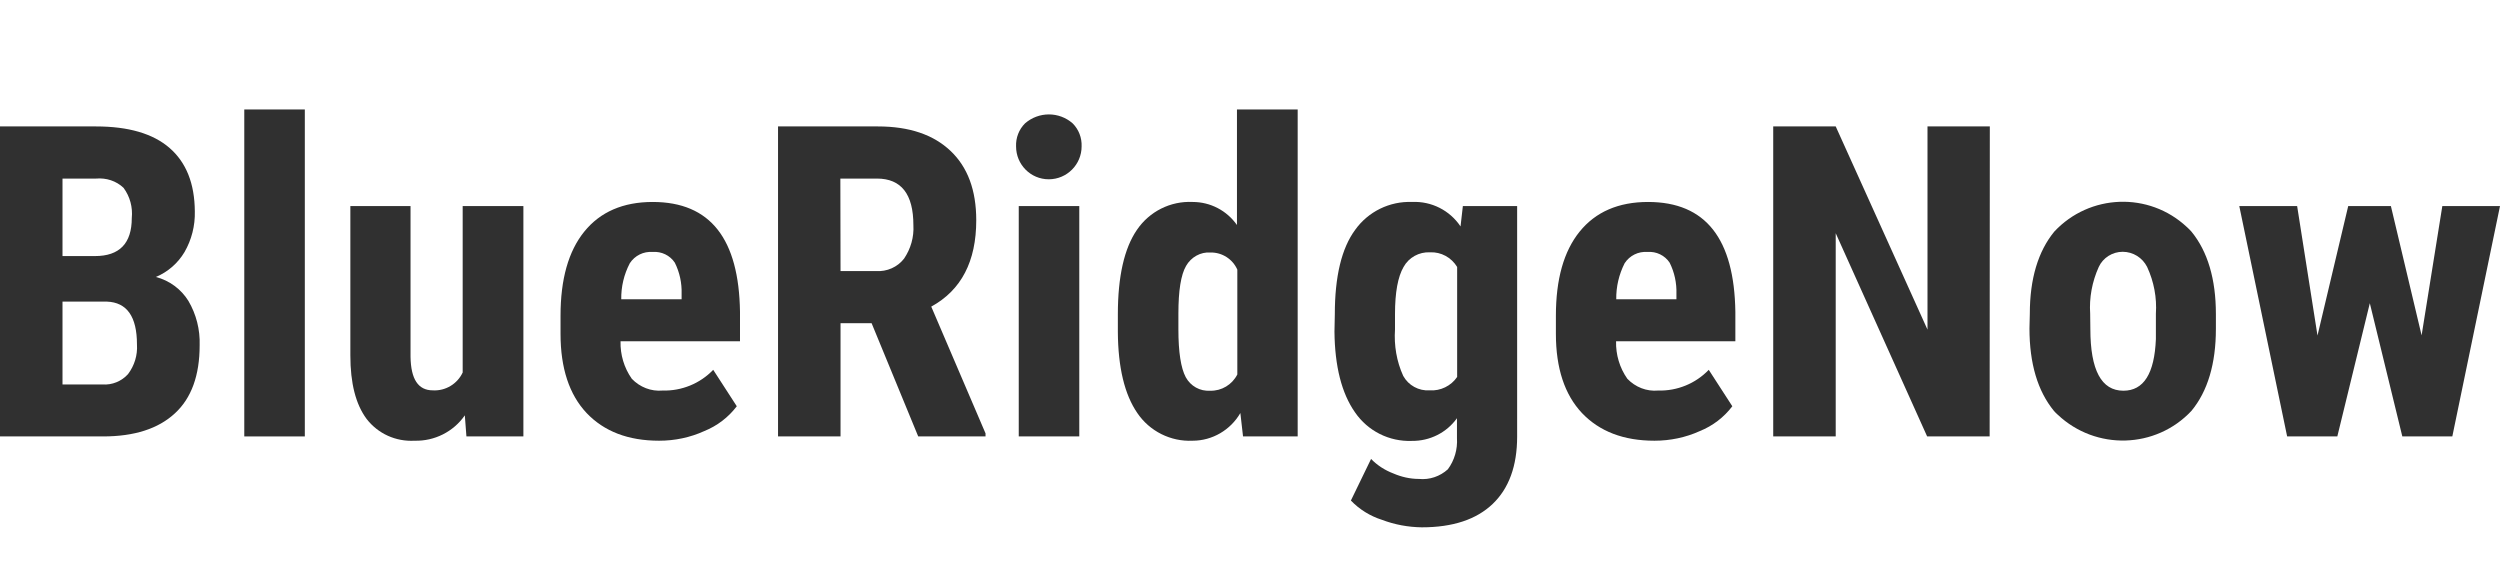
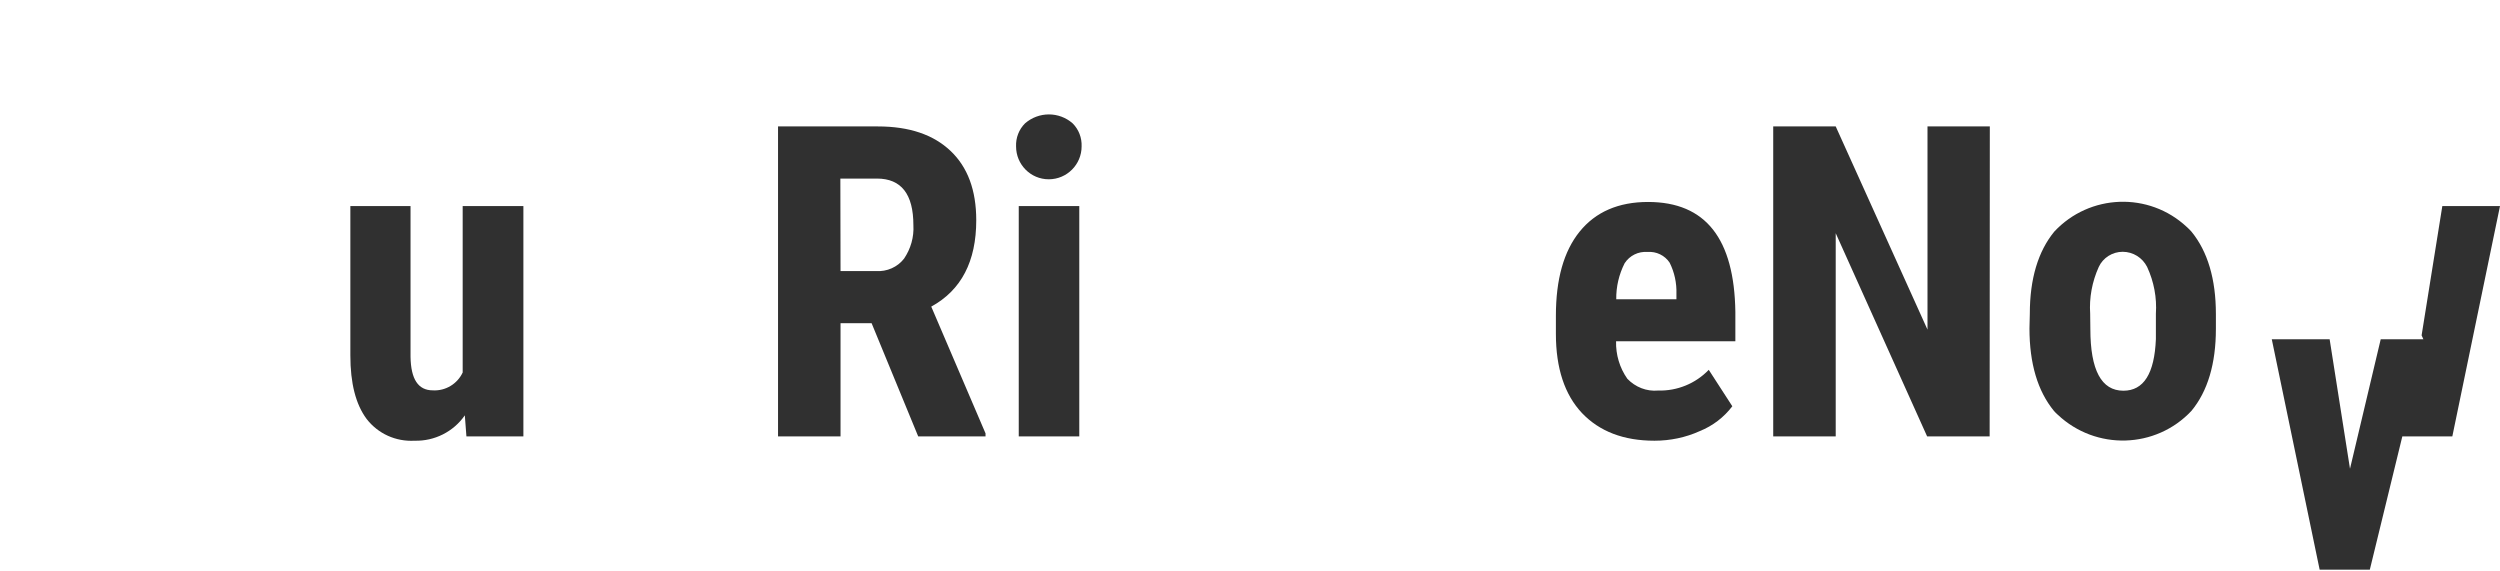
<svg xmlns="http://www.w3.org/2000/svg" version="1.1" id="Layer_1" x="0px" y="0px" viewBox="0 0 140 32" style="enable-background:new 0 0 140 32;" xml:space="preserve">
  <style type="text/css">
	.Drop_x0020_Shadow{fill:none;}
	.Round_x0020_Corners_x0020_2_x0020_pt{fill:#FFFFFF;stroke:#231F20;stroke-miterlimit:10;}
	.Live_x0020_Reflect_x0020_X{fill:none;}
	.Bevel_x0020_Soft{fill:url(#SVGID_1_);}
	.Dusk{fill:#FFFFFF;}
	.Foliage_GS{fill:#FFDD00;}
	.Pompadour_GS{fill-rule:evenodd;clip-rule:evenodd;fill:#44ADE2;}
	.st0{fill:#303030;}
</style>
  <linearGradient id="SVGID_1_" gradientUnits="userSpaceOnUse" x1="147.995" y1="-120" x2="148.702" y2="-119.293">
    <stop offset="0" style="stop-color:#DEDFE3" />
    <stop offset="0.178" style="stop-color:#DADBDF" />
    <stop offset="0.361" style="stop-color:#CECFD3" />
    <stop offset="0.546" style="stop-color:#B9BCBF" />
    <stop offset="0.732" style="stop-color:#9CA0A2" />
    <stop offset="0.918" style="stop-color:#787D7E" />
    <stop offset="1" style="stop-color:#656B6C" />
  </linearGradient>
  <g>
-     <path class="st0" d="M0,24.44V7.08h5.37c1.82,0,3.2,0.4,4.13,1.21c0.93,0.81,1.4,1.99,1.41,3.55c0.02,0.8-0.18,1.59-0.58,2.28   c-0.37,0.62-0.93,1.11-1.6,1.39c0.76,0.2,1.41,0.68,1.82,1.34c0.44,0.75,0.66,1.61,0.63,2.49c0,1.68-0.46,2.96-1.39,3.81   c-0.93,0.86-2.27,1.29-4.02,1.29L0,24.44z M3.5,14.34h1.82c1.37,0,2.06-0.71,2.06-2.13c0.06-0.6-0.1-1.2-0.46-1.69   C6.51,10.13,5.95,9.95,5.38,10H3.5V14.34z M3.5,16.89v4.64h2.24c0.54,0.04,1.07-0.18,1.43-0.58c0.36-0.48,0.54-1.06,0.5-1.66   c0-1.56-0.56-2.36-1.69-2.4L3.5,16.89z" />
-     <path class="st0" d="M17.07,24.44h-3.39V6.13h3.39V24.44z" />
    <path class="st0" d="M26.03,23.26c-0.64,0.92-1.7,1.45-2.81,1.42c-1.05,0.06-2.05-0.39-2.69-1.22c-0.61-0.82-0.91-2-0.91-3.56   v-8.36h3.37v8.44c0.02,1.26,0.43,1.88,1.25,1.88c0.71,0.04,1.37-0.36,1.67-1v-9.32h3.4v12.9h-3.19L26.03,23.26z" />
-     <path class="st0" d="M36.91,24.68c-1.73,0-3.08-0.52-4.06-1.55c-0.97-1.03-1.46-2.51-1.46-4.43v-1.02c0-2.04,0.44-3.61,1.33-4.71   c0.89-1.1,2.17-1.66,3.83-1.66c1.62,0,2.83,0.52,3.64,1.55c0.81,1.03,1.22,2.57,1.25,4.6v1.65h-6.69c-0.02,0.75,0.2,1.49,0.63,2.1   c0.45,0.47,1.08,0.72,1.73,0.66c1.06,0.03,2.09-0.39,2.83-1.16l1.32,2.04c-0.47,0.62-1.1,1.1-1.82,1.39   C38.65,24.5,37.79,24.68,36.91,24.68z M34.79,16.76h3.38v-0.3c0.02-0.61-0.11-1.21-0.38-1.75c-0.27-0.41-0.75-0.64-1.24-0.6   c-0.51-0.04-1,0.2-1.28,0.63C34.94,15.37,34.78,16.06,34.79,16.76z" />
    <path class="st0" d="M48.81,18.1h-1.74v6.34h-3.5V7.08h5.59c1.76,0,3.11,0.46,4.07,1.37c0.96,0.91,1.44,2.2,1.44,3.88   c0,2.31-0.84,3.92-2.52,4.84l3.04,7.1v0.17h-3.77L48.81,18.1z M47.07,15.18h1.99c0.61,0.04,1.2-0.22,1.57-0.7   c0.37-0.55,0.56-1.2,0.52-1.87c0-1.74-0.68-2.61-2.04-2.61h-2.05L47.07,15.18z" />
    <path class="st0" d="M56.9,8.2c-0.02-0.48,0.16-0.95,0.5-1.29c0.77-0.67,1.91-0.67,2.67,0c0.34,0.34,0.52,0.81,0.5,1.29   c0,1.01-0.82,1.84-1.84,1.84S56.9,9.21,56.9,8.2z M60.44,24.44h-3.39v-12.9h3.39V24.44z" />
-     <path class="st0" d="M62.6,17.6c0-2.12,0.36-3.7,1.07-4.73c0.7-1.03,1.88-1.62,3.12-1.56c0.99,0,1.91,0.48,2.48,1.29V6.13h3.4   v18.31h-3.06l-0.15-1.31c-0.55,0.95-1.57,1.55-2.67,1.55c-1.23,0.06-2.41-0.53-3.1-1.55c-0.71-1.03-1.08-2.55-1.09-4.55L62.6,17.6z    M65.99,18.45c0,1.27,0.14,2.16,0.41,2.67c0.27,0.5,0.8,0.8,1.37,0.76c0.64,0.02,1.23-0.34,1.52-0.91v-5.87   c-0.26-0.59-0.85-0.97-1.5-0.96c-0.56-0.04-1.09,0.26-1.37,0.75c-0.29,0.5-0.43,1.39-0.43,2.67L65.99,18.45z" />
-     <path class="st0" d="M74.75,17.6c0-2.12,0.38-3.7,1.14-4.73c0.73-1.02,1.93-1.61,3.19-1.56c1.08-0.05,2.11,0.47,2.71,1.37   l0.13-1.14h3.04v12.91c0,1.64-0.46,2.9-1.37,3.77c-0.91,0.87-2.23,1.31-3.97,1.31c-0.76-0.01-1.52-0.15-2.23-0.42   c-0.66-0.21-1.26-0.58-1.74-1.08l1.13-2.33c0.35,0.36,0.77,0.63,1.24,0.81c0.46,0.2,0.95,0.31,1.44,0.31   c0.59,0.06,1.18-0.14,1.62-0.54c0.37-0.5,0.55-1.12,0.51-1.75v-1.11c-0.58,0.81-1.52,1.28-2.52,1.27c-1.27,0.05-2.47-0.55-3.19-1.6   c-0.75-1.07-1.13-2.58-1.15-4.52L74.75,17.6z M78.12,18.45c-0.06,0.89,0.09,1.79,0.46,2.6c0.29,0.53,0.87,0.85,1.48,0.81   c0.61,0.04,1.2-0.25,1.54-0.75v-6.16c-0.32-0.53-0.9-0.85-1.52-0.82c-0.61-0.03-1.19,0.29-1.48,0.82   c-0.32,0.55-0.48,1.43-0.48,2.64L78.12,18.45z" />
    <path class="st0" d="M92.65,24.68c-1.73,0-3.08-0.52-4.06-1.55c-0.97-1.03-1.46-2.51-1.46-4.43v-1.02c0-2.04,0.44-3.61,1.33-4.71   c0.89-1.1,2.17-1.66,3.83-1.66c1.62,0,2.83,0.52,3.64,1.55c0.81,1.03,1.22,2.57,1.25,4.6v1.65h-6.68c-0.02,0.75,0.2,1.49,0.63,2.1   c0.45,0.47,1.08,0.72,1.73,0.66c1.06,0.03,2.09-0.39,2.83-1.16l1.32,2.04c-0.47,0.62-1.1,1.1-1.82,1.39   C94.4,24.5,93.53,24.68,92.65,24.68z M90.51,16.76h3.37v-0.3c0.02-0.61-0.11-1.21-0.38-1.75c-0.27-0.41-0.75-0.64-1.24-0.6   c-0.51-0.04-1,0.2-1.28,0.63C90.66,15.37,90.5,16.06,90.51,16.76z" />
    <path class="st0" d="M111.42,24.44h-3.5l-5.12-11.38v11.38h-3.5V7.08h3.5l5.14,11.38V7.08h3.49L111.42,24.44z" />
    <path class="st0" d="M113.67,17.57c0-1.95,0.46-3.49,1.37-4.6c1.98-2.12,5.3-2.24,7.42-0.26c0.09,0.08,0.18,0.17,0.26,0.26   c0.91,1.11,1.37,2.66,1.37,4.62v0.82c0,1.96-0.46,3.5-1.37,4.6c-2,2.13-5.35,2.22-7.48,0.22c-0.08-0.07-0.15-0.14-0.22-0.22   c-0.91-1.11-1.37-2.65-1.37-4.62L113.67,17.57z M117.06,18.42c0,2.31,0.62,3.46,1.85,3.46c1.14,0,1.74-0.96,1.82-2.89v-1.42   c0.06-0.9-0.11-1.8-0.49-2.62c-0.26-0.52-0.79-0.85-1.37-0.85c-0.57,0-1.1,0.33-1.34,0.85c-0.37,0.82-0.54,1.72-0.48,2.62   L117.06,18.42z" />
-     <path class="st0" d="M135.61,18.78l1.16-7.24H140l-2.67,12.9h-2.8l-1.82-7.46l-1.82,7.46h-2.81l-2.68-12.9h3.24l1.14,7.25   l1.72-7.25h2.39L135.61,18.78z" />
+     <path class="st0" d="M135.61,18.78l1.16-7.24H140l-2.67,12.9h-2.8l-1.82,7.46h-2.81l-2.68-12.9h3.24l1.14,7.25   l1.72-7.25h2.39L135.61,18.78z" />
  </g>
</svg>